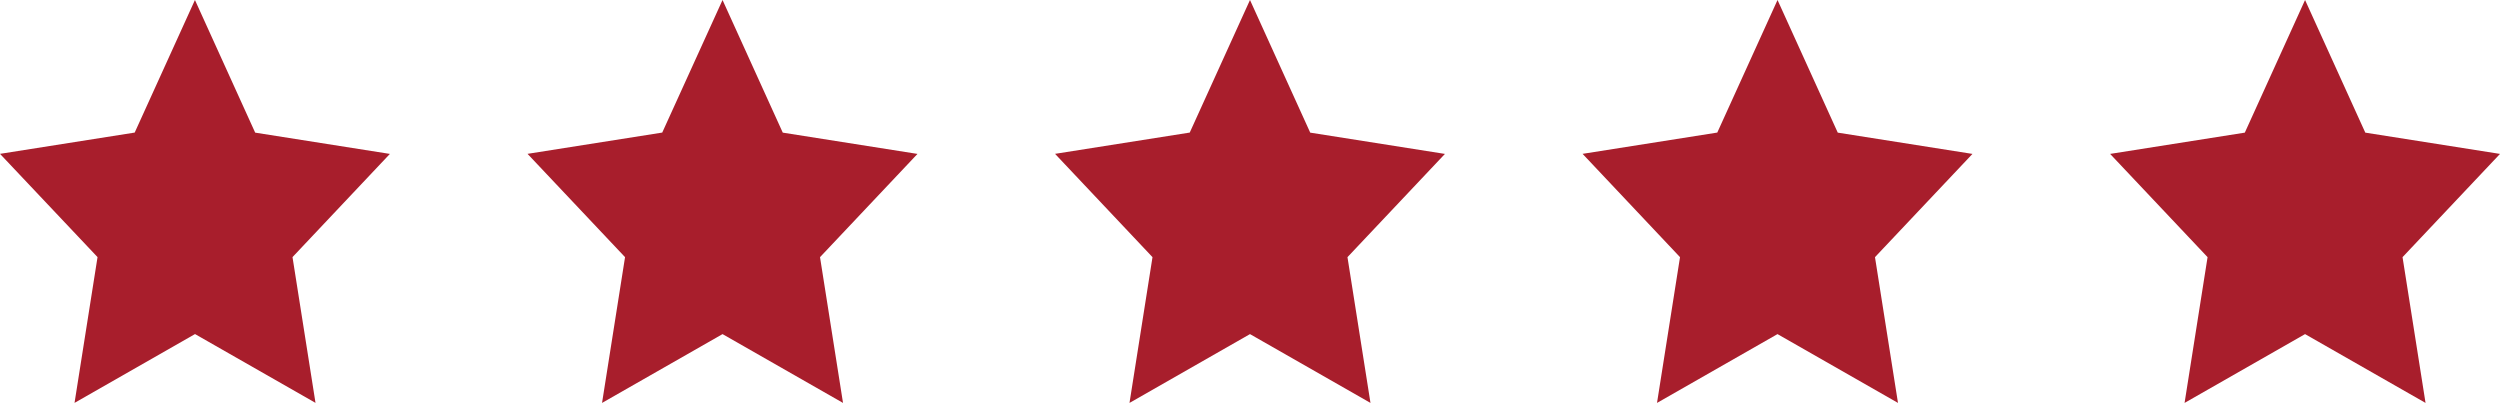
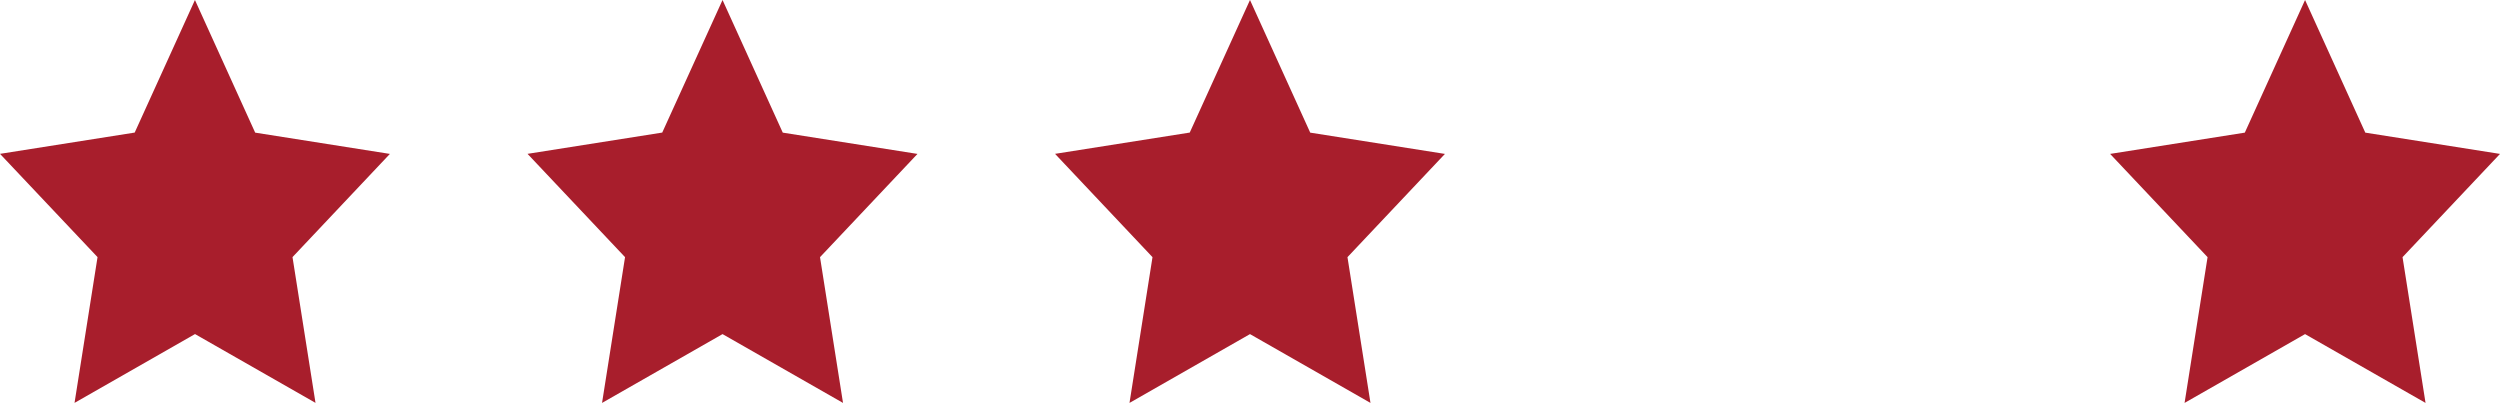
<svg xmlns="http://www.w3.org/2000/svg" width="124.101" height="20" viewBox="0 0 124.101 20">
  <g id="Group_745" data-name="Group 745" transform="translate(-107.48 -356.163)" fill="#A81E2C">
    <path id="Path_125" data-name="Path 125" d="M117.157 356.163l2.99 6.584 6.687 1.056-4.834 5.123 1.142 7.236-5.981-3.416-5.981 3.416 1.142-7.236-4.842-5.126 6.687-1.056z" />
    <path id="Path_126" data-name="Path 126" d="M487.8 356.163l2.99 6.584 6.687 1.056-4.838 5.125 1.142 7.236-5.981-3.416-5.981 3.416 1.142-7.236-4.841-5.128 6.687-1.056z" transform="translate(-344.453)" />
    <path id="Path_127" data-name="Path 127" d="M858.437 356.163l2.99 6.584 6.687 1.056-4.838 5.125 1.142 7.236-5.981-3.416-5.981 3.416 1.142-7.236-4.838-5.128 6.687-1.056z" transform="translate(-688.907)" />
-     <path id="Path_128" data-name="Path 128" d="M1229.077 356.163l2.99 6.584 6.687 1.056-4.839 5.125 1.142 7.236-5.981-3.416-5.981 3.416 1.142-7.236-4.837-5.128 6.687-1.056z" transform="translate(-1033.36)" />
    <path id="Path_129" data-name="Path 129" d="M1599.717 356.163l2.99 6.584 6.687 1.056-4.838 5.125 1.142 7.236-5.981-3.416-5.981 3.416 1.142-7.236-4.838-5.125 6.687-1.056z" transform="translate(-1377.813)" />
  </g>
</svg>